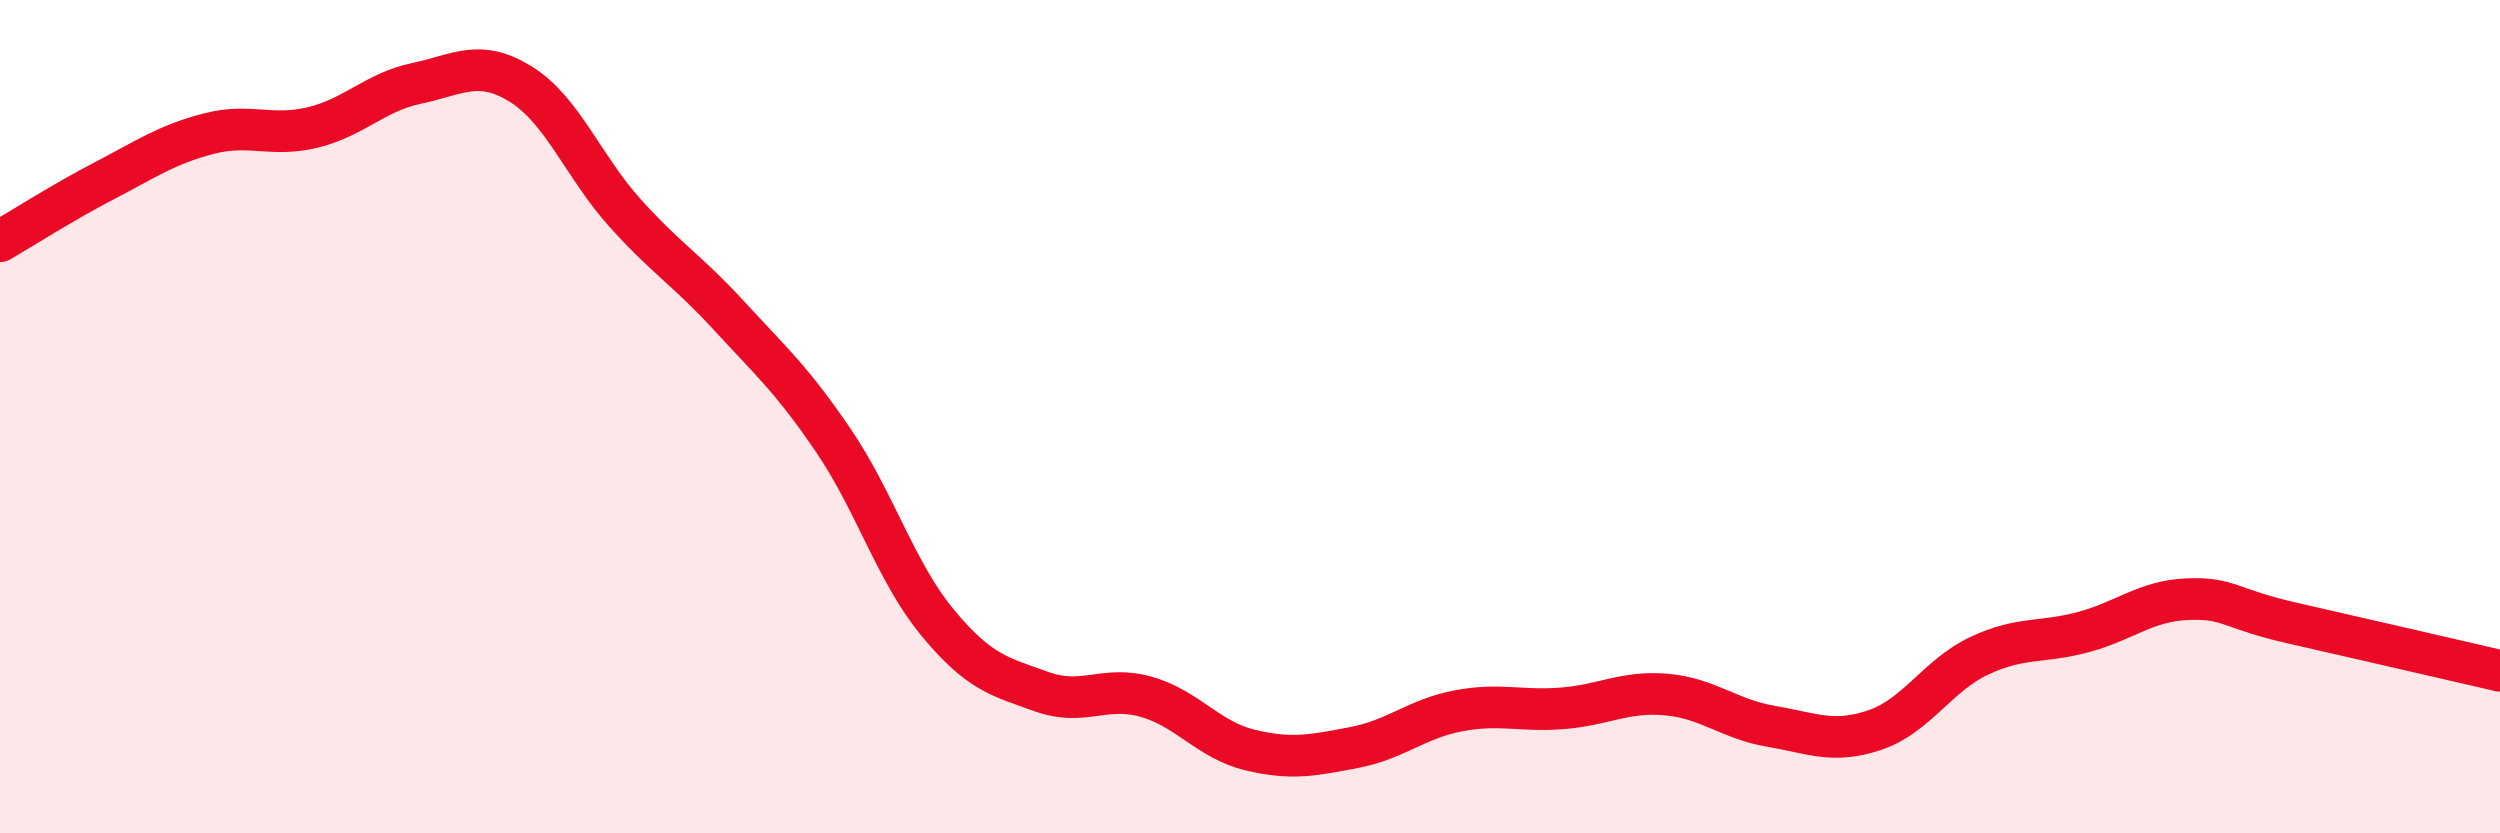
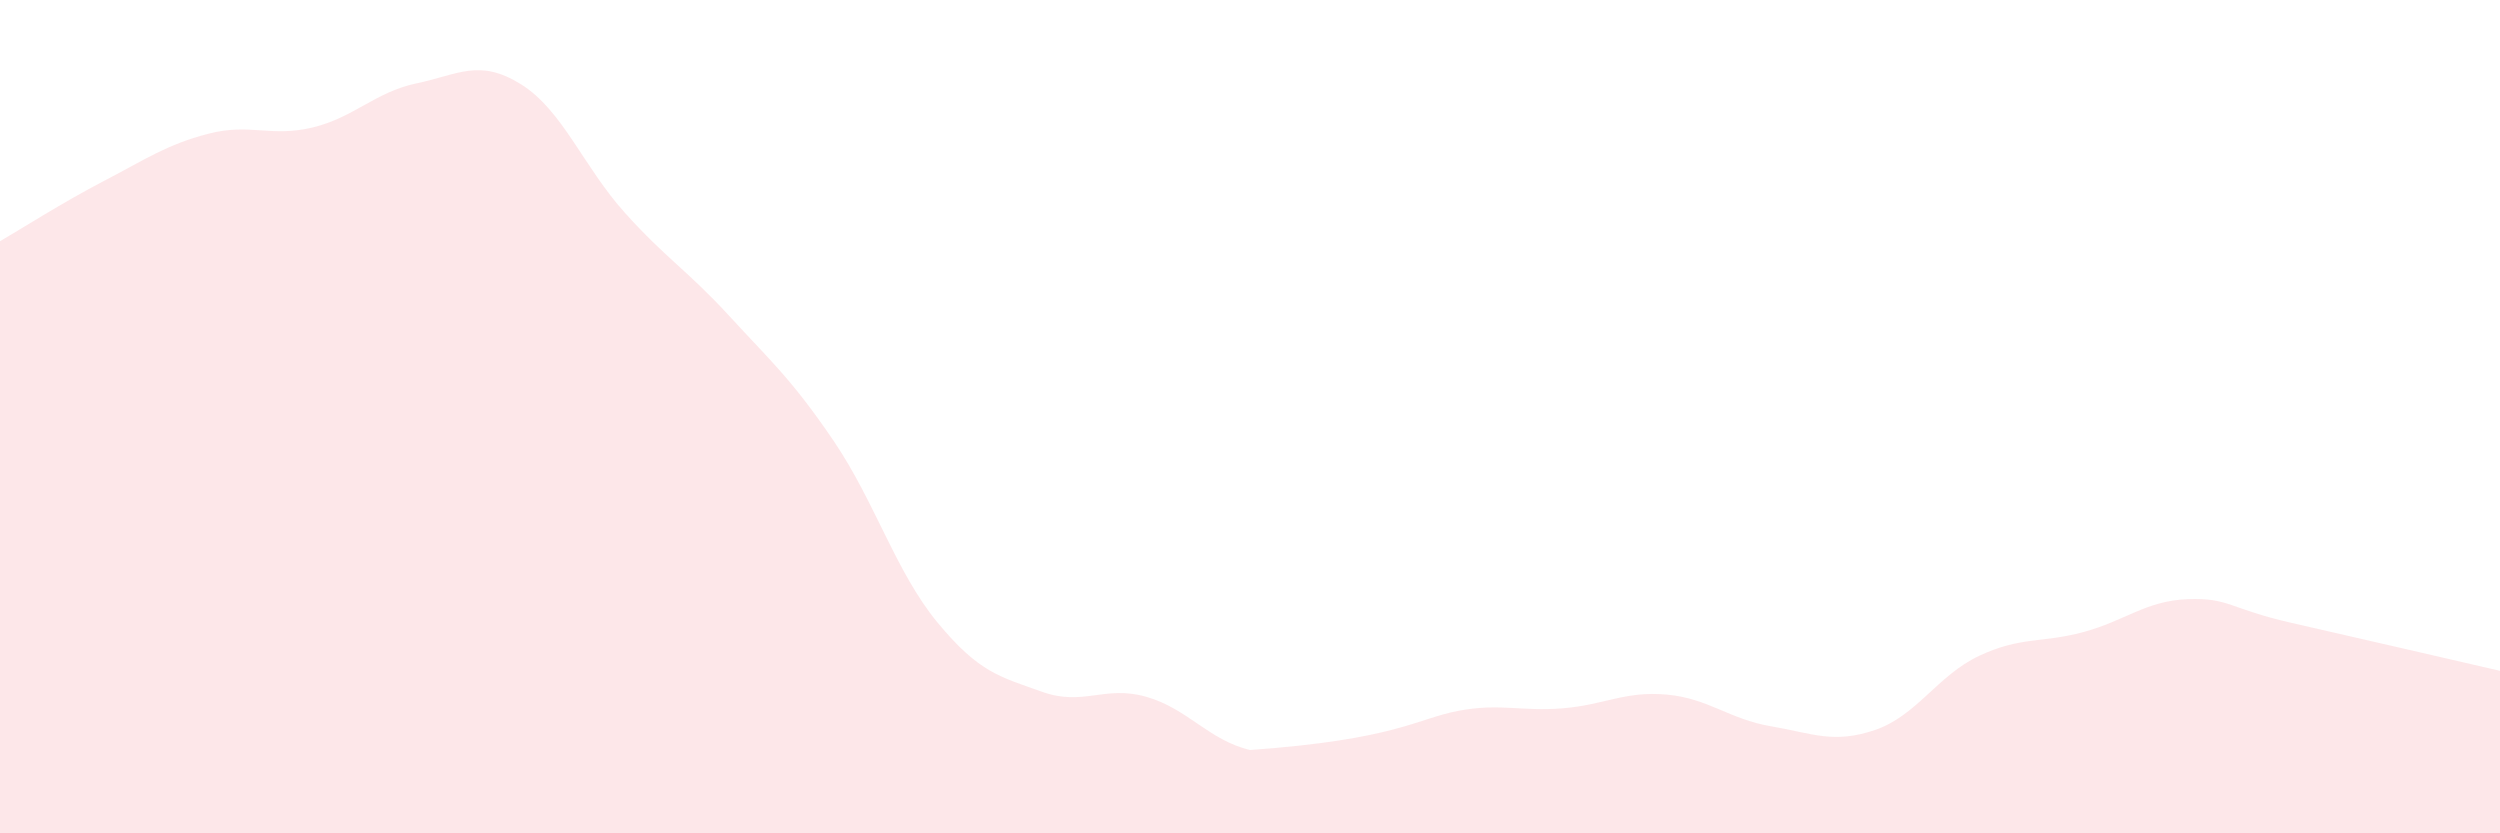
<svg xmlns="http://www.w3.org/2000/svg" width="60" height="20" viewBox="0 0 60 20">
-   <path d="M 0,5.79 C 0.5,5.5 1.5,4.86 2.5,4.34 C 3.5,3.82 4,3.47 5,3.21 C 6,2.95 6.5,3.3 7.5,3.06 C 8.5,2.82 9,2.21 10,2 C 11,1.79 11.5,1.4 12.5,2.02 C 13.5,2.64 14,4 15,5.11 C 16,6.22 16.5,6.49 17.5,7.58 C 18.5,8.67 19,9.1 20,10.57 C 21,12.04 21.5,13.73 22.5,14.94 C 23.5,16.15 24,16.24 25,16.6 C 26,16.96 26.5,16.44 27.5,16.72 C 28.5,17 29,17.76 30,18 C 31,18.24 31.5,18.13 32.5,17.94 C 33.5,17.75 34,17.25 35,17.06 C 36,16.87 36.5,17.08 37.5,17 C 38.5,16.92 39,16.58 40,16.67 C 41,16.76 41.5,17.26 42.5,17.43 C 43.5,17.6 44,17.86 45,17.52 C 46,17.18 46.5,16.21 47.5,15.74 C 48.5,15.27 49,15.44 50,15.17 C 51,14.9 51.5,14.42 52.5,14.38 C 53.5,14.34 53.5,14.61 55,14.95 C 56.5,15.29 59,15.87 60,16.1L60 20L0 20Z" fill="#EB0A25" opacity="0.1" stroke-linecap="round" stroke-linejoin="round" />
-   <path d="M 0,5.79 C 0.5,5.5 1.5,4.86 2.5,4.34 C 3.5,3.82 4,3.47 5,3.21 C 6,2.95 6.5,3.3 7.5,3.06 C 8.5,2.82 9,2.21 10,2 C 11,1.79 11.5,1.4 12.5,2.02 C 13.5,2.64 14,4 15,5.11 C 16,6.22 16.5,6.49 17.5,7.58 C 18.5,8.67 19,9.1 20,10.57 C 21,12.04 21.5,13.73 22.5,14.94 C 23.5,16.15 24,16.24 25,16.6 C 26,16.96 26.5,16.44 27.5,16.72 C 28.5,17 29,17.76 30,18 C 31,18.24 31.5,18.13 32.5,17.94 C 33.5,17.75 34,17.25 35,17.06 C 36,16.87 36.5,17.08 37.5,17 C 38.5,16.92 39,16.58 40,16.67 C 41,16.76 41.5,17.26 42.5,17.43 C 43.5,17.6 44,17.86 45,17.52 C 46,17.18 46.5,16.21 47.5,15.74 C 48.5,15.27 49,15.44 50,15.17 C 51,14.9 51.5,14.42 52.5,14.38 C 53.5,14.34 53.5,14.61 55,14.95 C 56.5,15.29 59,15.87 60,16.1" stroke="#EB0A25" stroke-width="1" fill="none" stroke-linecap="round" stroke-linejoin="round" />
+   <path d="M 0,5.79 C 0.5,5.5 1.5,4.86 2.5,4.34 C 3.5,3.82 4,3.47 5,3.21 C 6,2.95 6.5,3.3 7.5,3.06 C 8.5,2.82 9,2.21 10,2 C 11,1.79 11.5,1.4 12.5,2.02 C 13.5,2.64 14,4 15,5.11 C 16,6.22 16.5,6.49 17.5,7.58 C 18.5,8.67 19,9.1 20,10.57 C 21,12.04 21.5,13.73 22.5,14.94 C 23.5,16.15 24,16.24 25,16.6 C 26,16.96 26.5,16.44 27.5,16.72 C 28.5,17 29,17.76 30,18 C 33.5,17.75 34,17.25 35,17.06 C 36,16.87 36.5,17.08 37.5,17 C 38.5,16.92 39,16.58 40,16.67 C 41,16.76 41.5,17.26 42.5,17.43 C 43.5,17.6 44,17.86 45,17.52 C 46,17.18 46.5,16.21 47.5,15.74 C 48.5,15.27 49,15.44 50,15.17 C 51,14.9 51.5,14.42 52.5,14.38 C 53.5,14.34 53.5,14.61 55,14.95 C 56.5,15.29 59,15.87 60,16.1L60 20L0 20Z" fill="#EB0A25" opacity="0.1" stroke-linecap="round" stroke-linejoin="round" />
</svg>